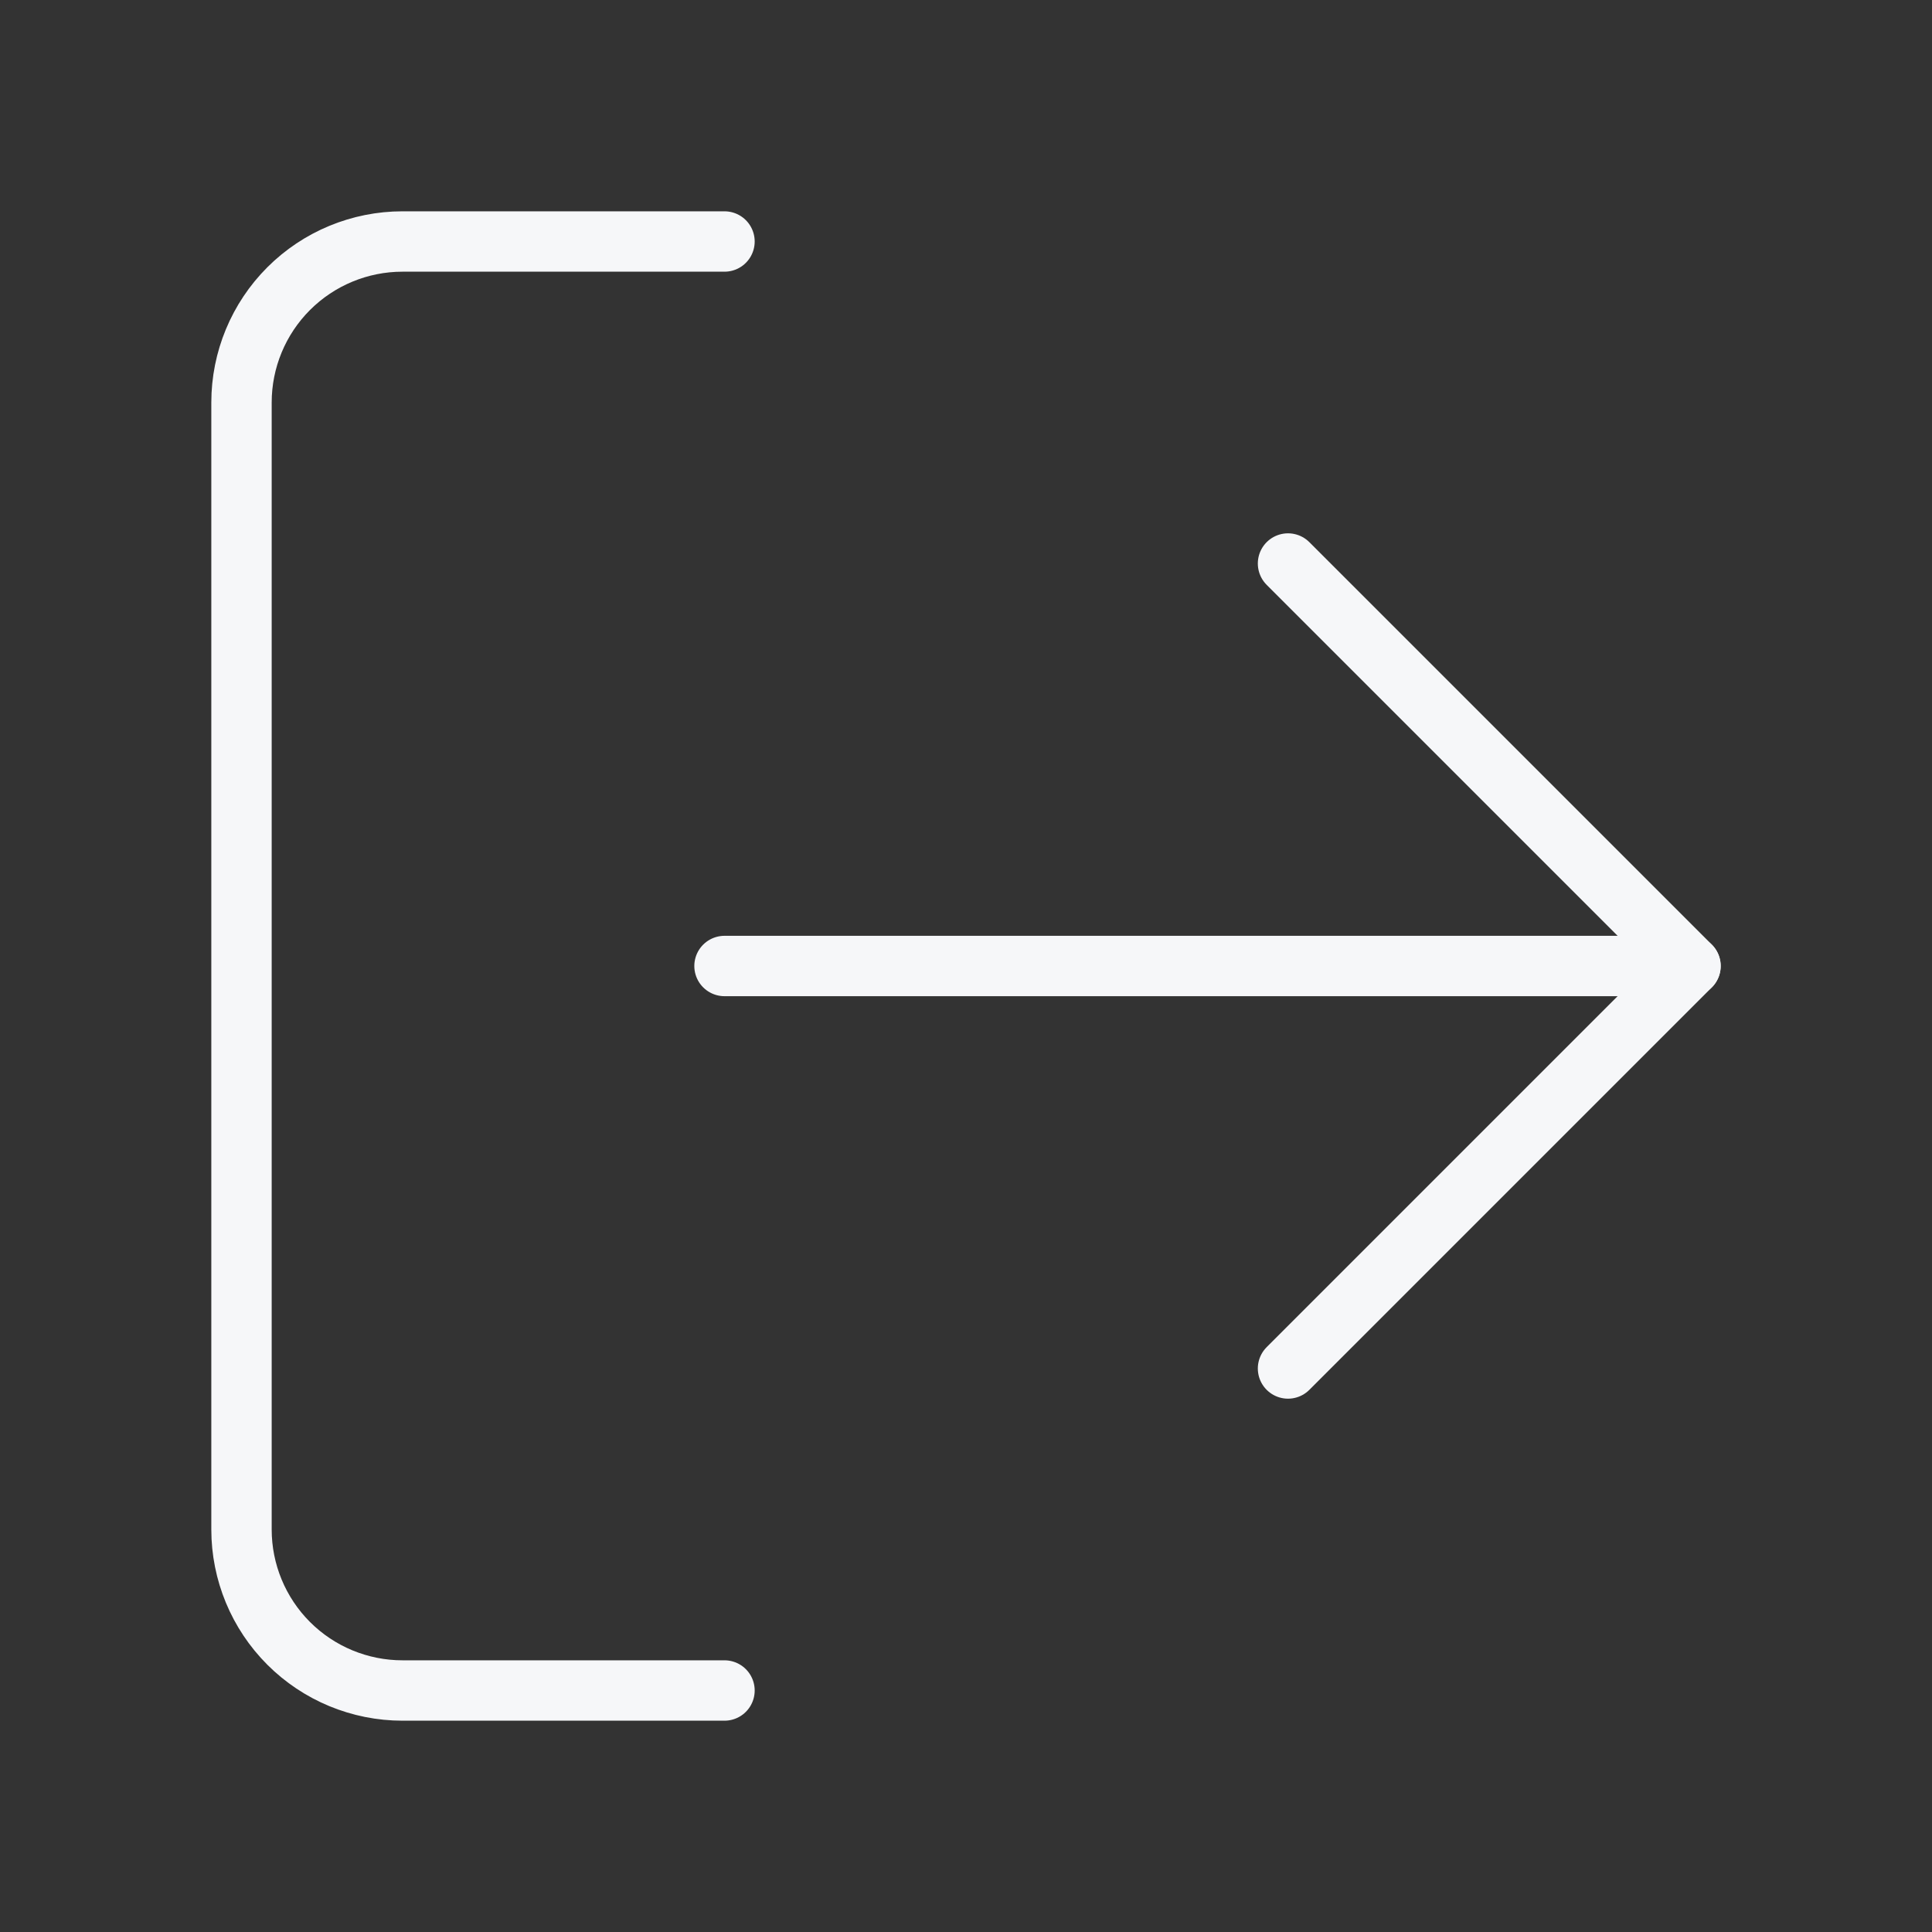
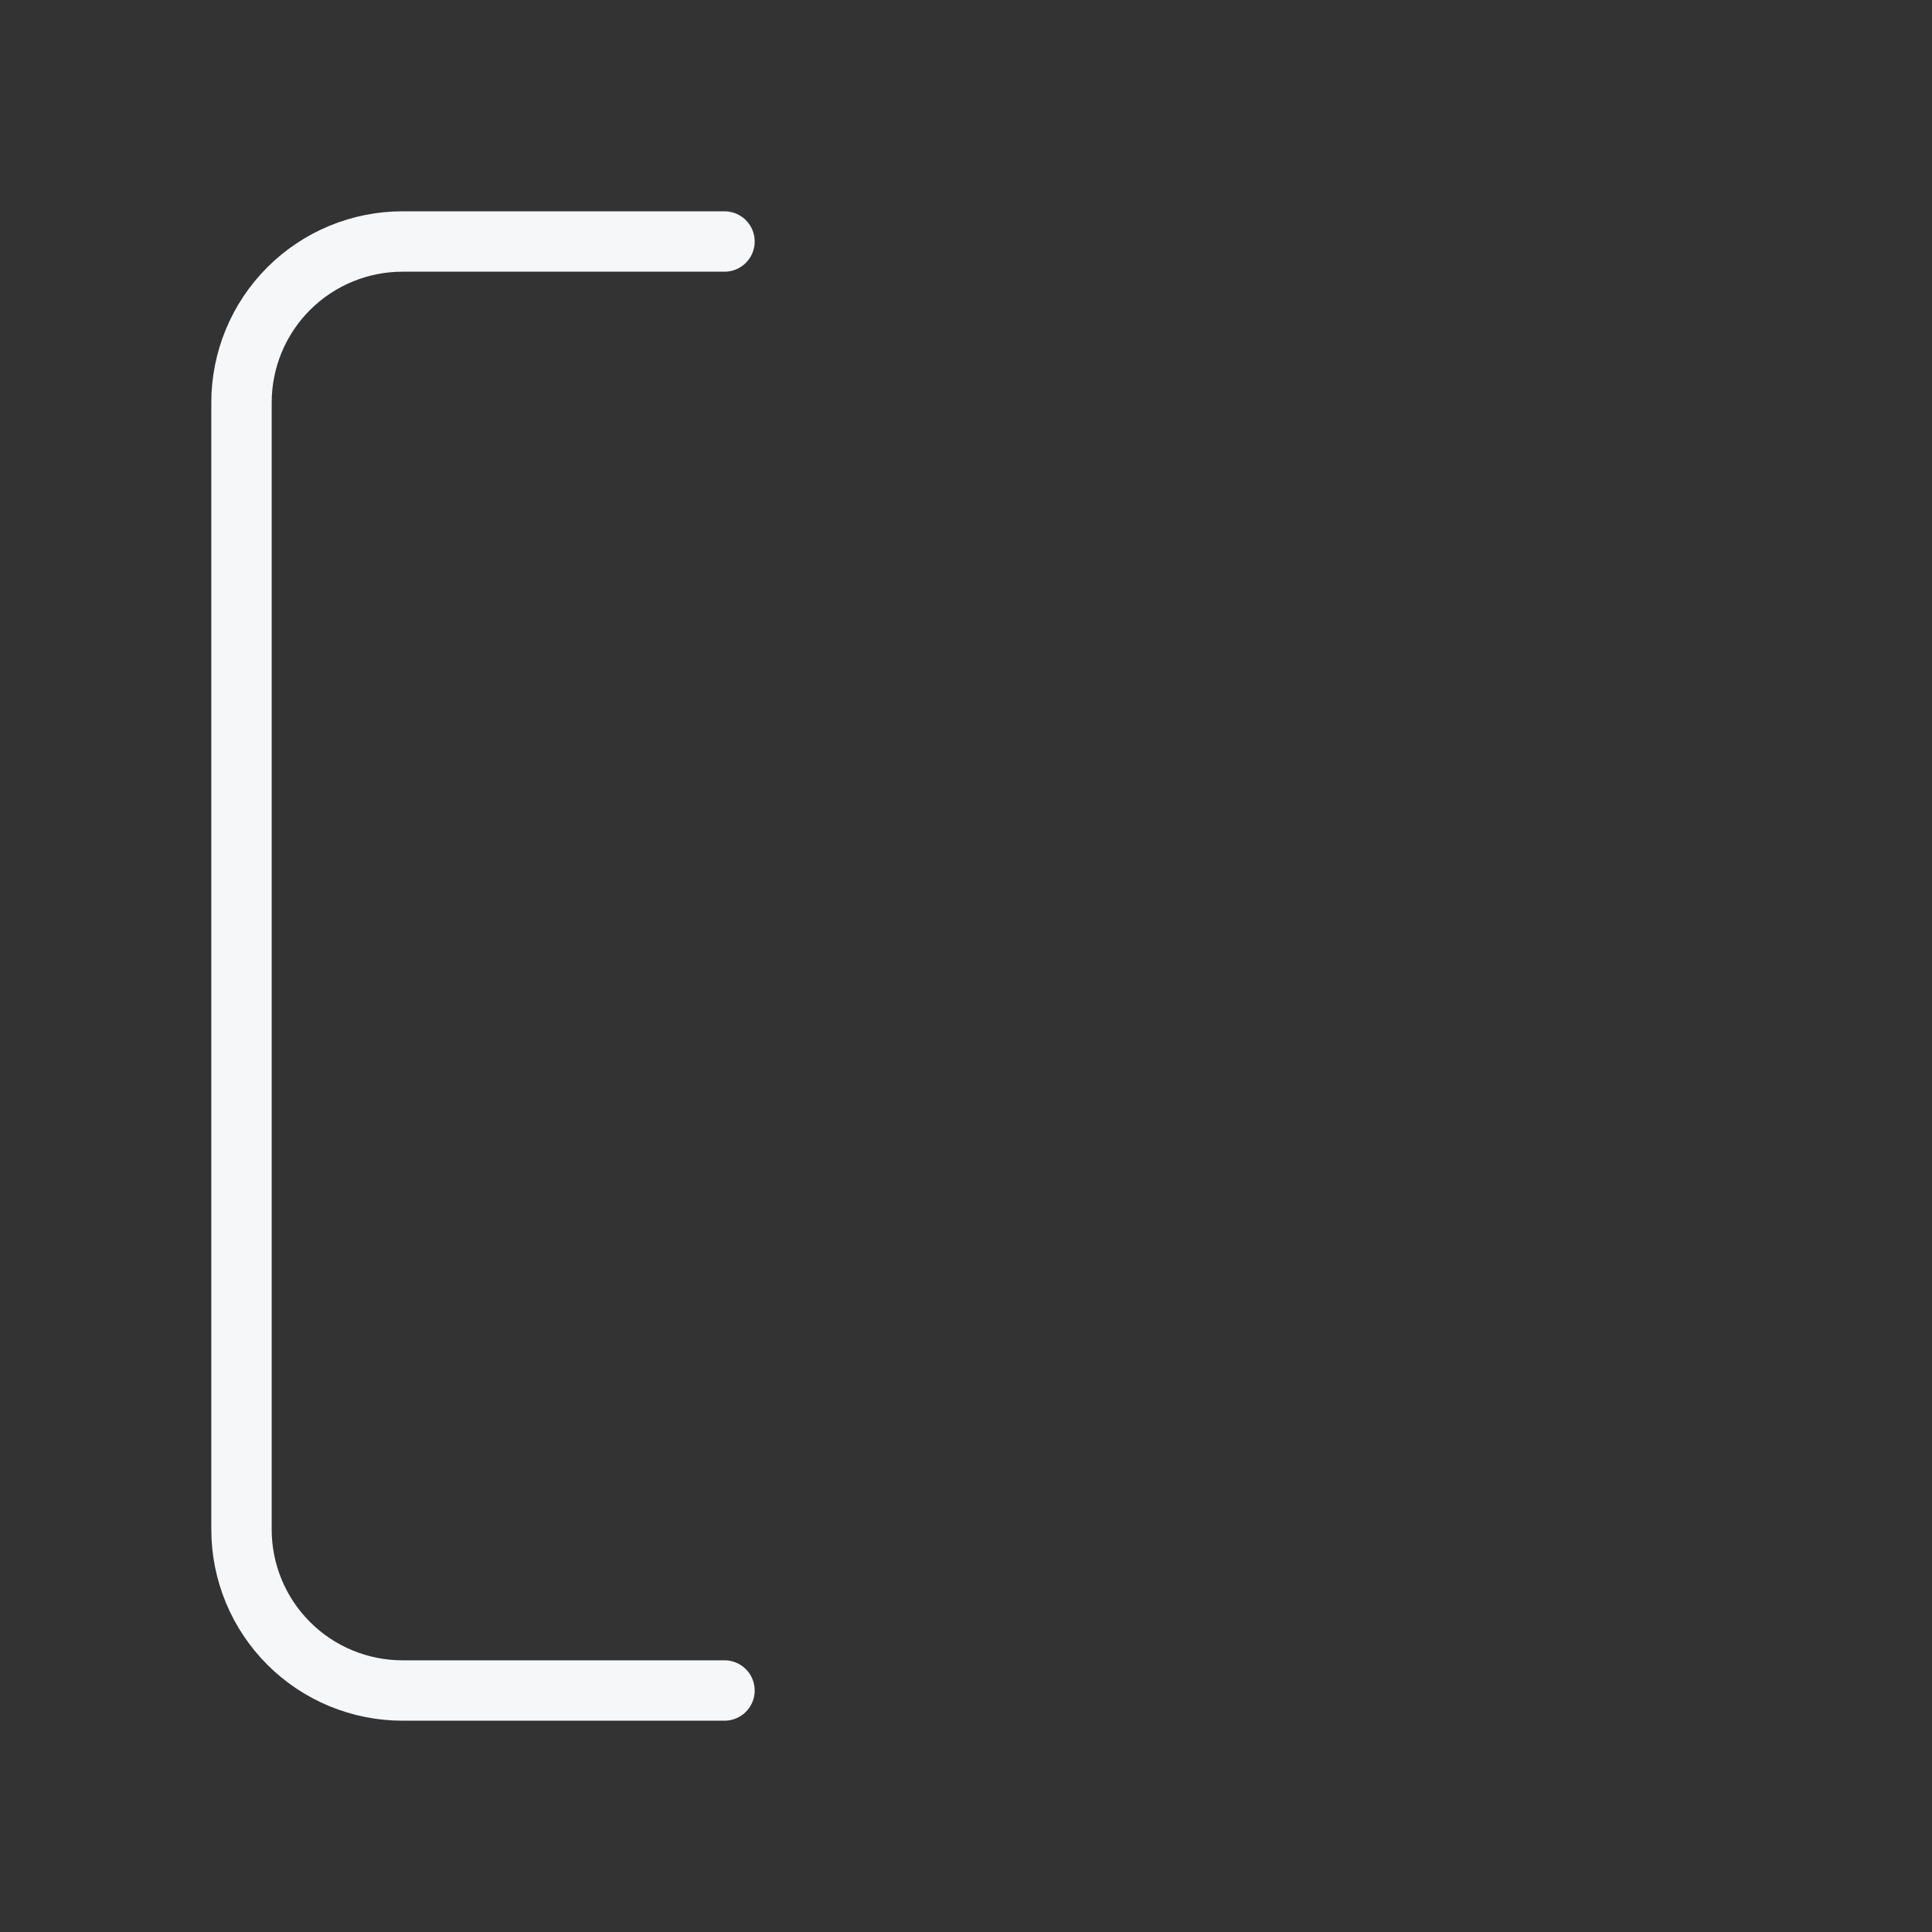
<svg xmlns="http://www.w3.org/2000/svg" width="64" height="64" viewBox="0 0 64 64" fill="none">
  <rect x="0" y="0" width="64" height="64" fill="#333333" stroke="none" />
  <path d="M24 56H13.333C11.919 56 10.562 55.438 9.562 54.438C8.562 53.438 8 52.081 8 50.667V13.333C8 11.919 8.562 10.562 9.562 9.562C10.562 8.562 11.919 8 13.333 8H24" stroke="#F6F7F9" stroke-width="2" stroke-linecap="round" stroke-linejoin="round" />
-   <path d="M42.667 45.333L56 32L42.667 18.667" stroke="#F6F7F9" stroke-width="2" stroke-linecap="round" stroke-linejoin="round" />
-   <path d="M56 32H24" stroke="#F6F7F9" stroke-width="2" stroke-linecap="round" stroke-linejoin="round" />
</svg>